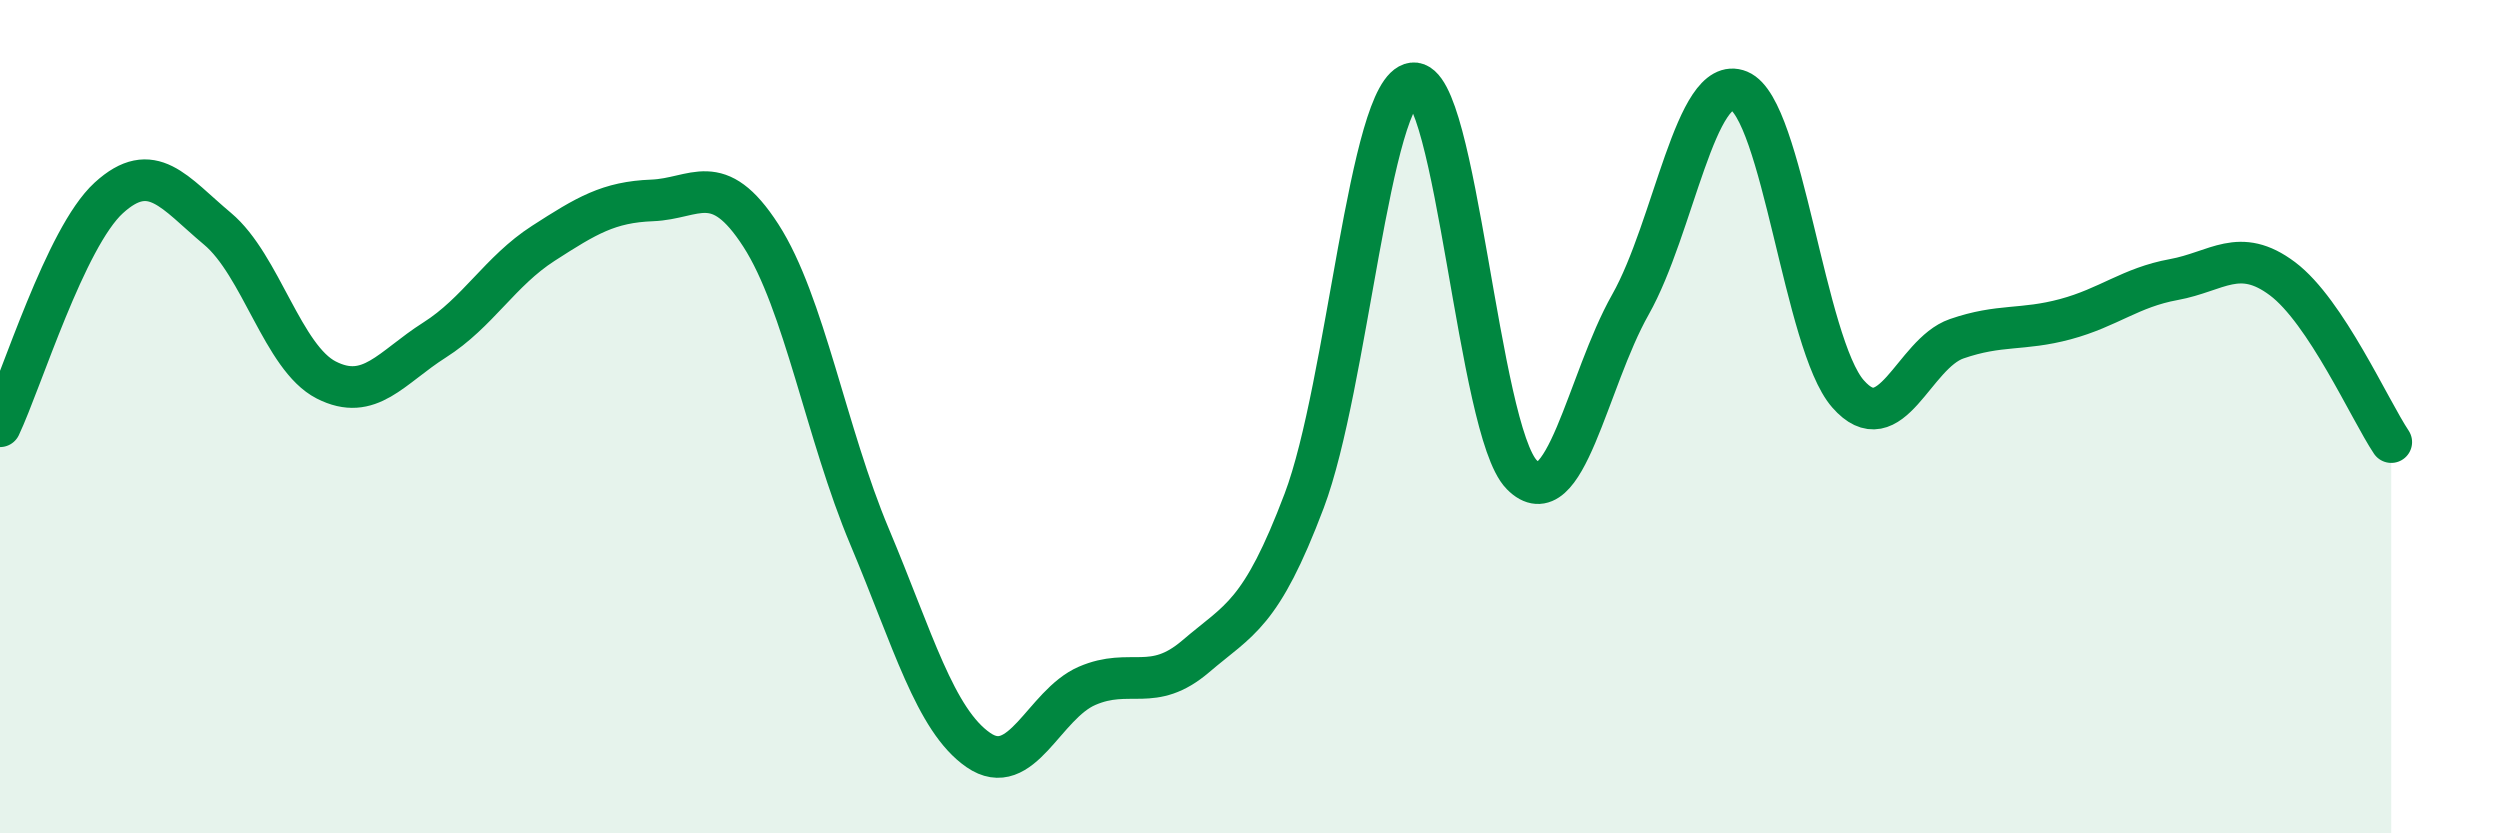
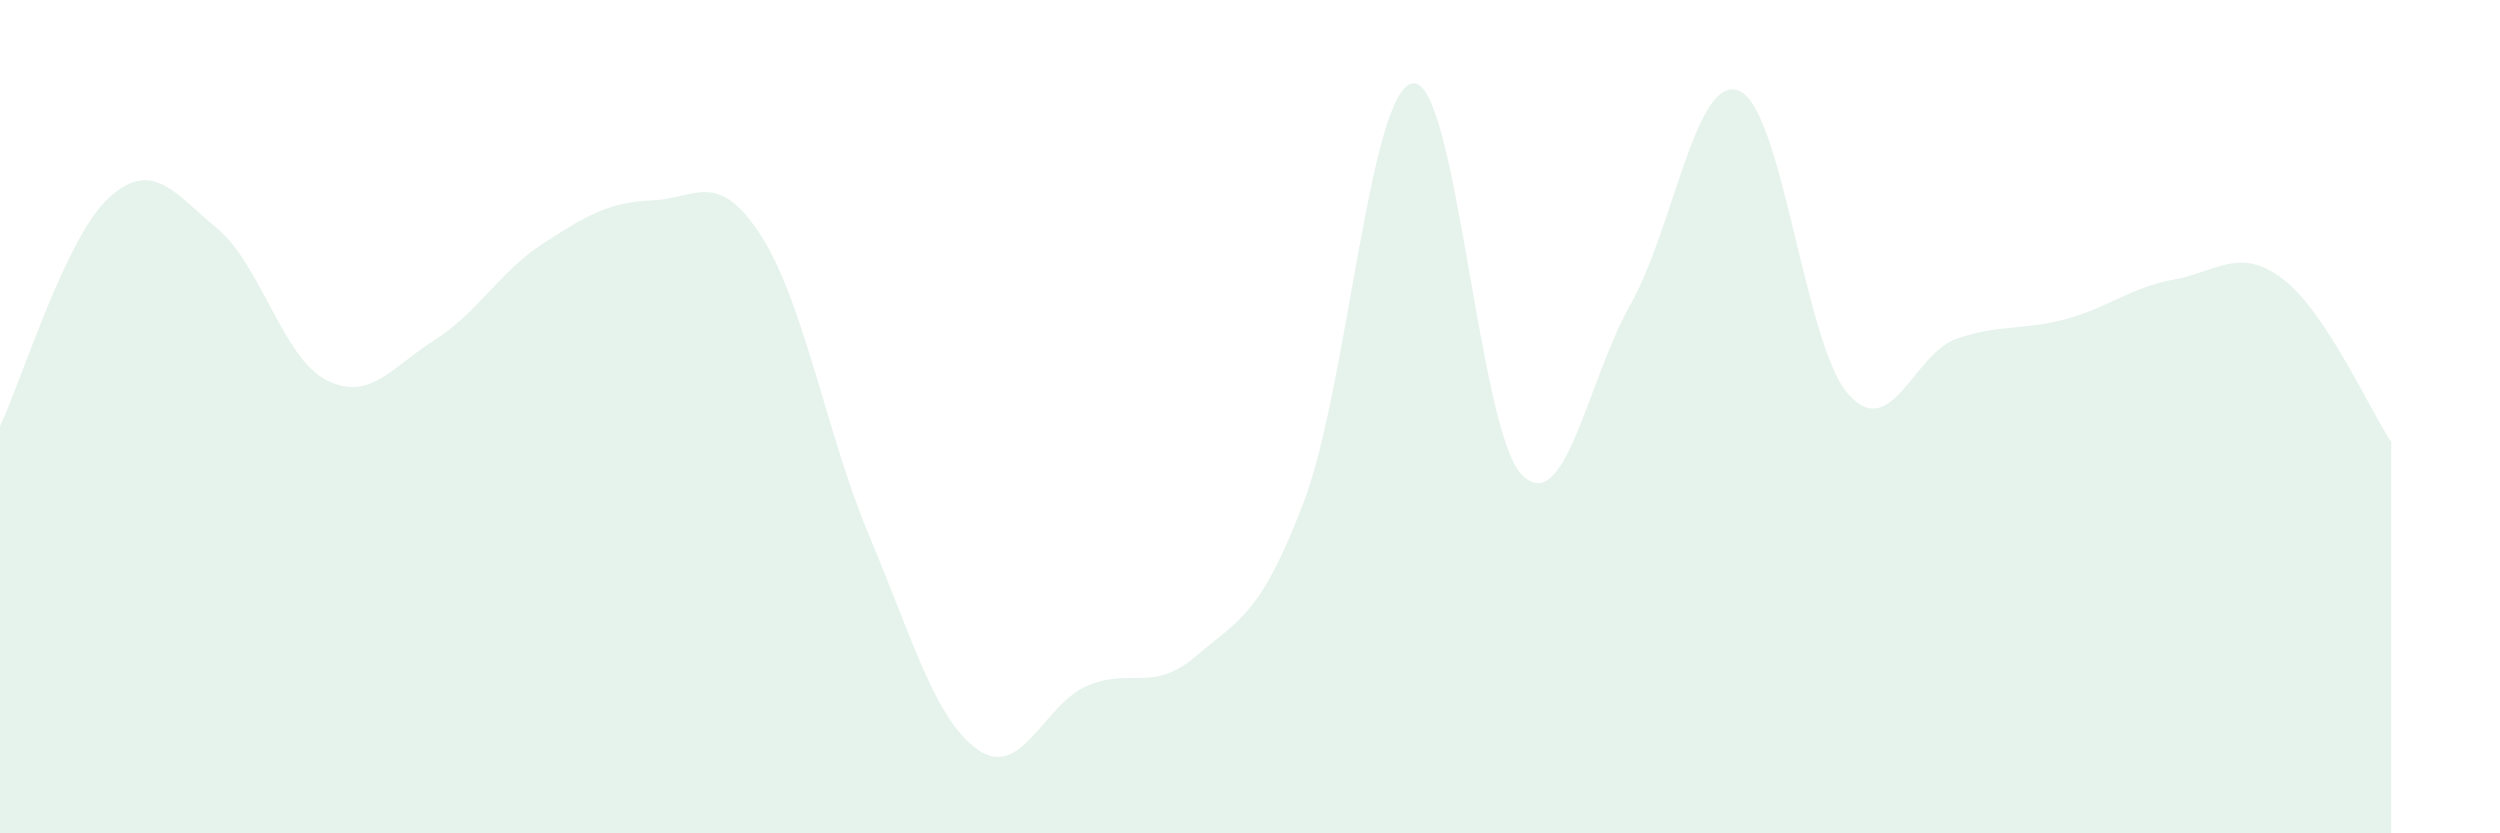
<svg xmlns="http://www.w3.org/2000/svg" width="60" height="20" viewBox="0 0 60 20">
  <path d="M 0,10.23 C 0.52,9.13 1.57,5.7 2.61,4.75 C 3.65,3.8 4.18,4.62 5.22,5.49 C 6.26,6.36 6.79,8.59 7.83,9.12 C 8.87,9.65 9.39,8.82 10.43,8.16 C 11.47,7.5 12,6.51 13.04,5.84 C 14.08,5.17 14.61,4.85 15.65,4.81 C 16.69,4.77 17.22,4.04 18.26,5.65 C 19.3,7.26 19.83,10.41 20.87,12.88 C 21.91,15.35 22.44,17.28 23.48,18 C 24.52,18.72 25.05,16.91 26.09,16.46 C 27.13,16.01 27.66,16.64 28.7,15.75 C 29.74,14.86 30.26,14.77 31.3,12.02 C 32.34,9.27 32.87,2.13 33.91,2 C 34.95,1.87 35.48,10.33 36.52,11.39 C 37.56,12.45 38.09,9.15 39.13,7.31 C 40.17,5.47 40.7,1.75 41.74,2.18 C 42.78,2.61 43.31,8.26 44.35,9.45 C 45.39,10.64 45.92,8.49 46.96,8.13 C 48,7.77 48.53,7.94 49.57,7.66 C 50.61,7.38 51.13,6.9 52.17,6.71 C 53.21,6.52 53.74,5.91 54.78,6.69 C 55.82,7.47 56.87,9.83 57.39,10.61L57.39 20L0 20Z" fill="#008740" opacity="0.1" stroke-linecap="round" stroke-linejoin="round" />
-   <path d="M 0,10.23 C 0.52,9.13 1.57,5.7 2.61,4.75 C 3.65,3.8 4.18,4.62 5.22,5.49 C 6.26,6.36 6.79,8.59 7.83,9.12 C 8.87,9.65 9.39,8.82 10.43,8.16 C 11.47,7.5 12,6.51 13.04,5.84 C 14.08,5.17 14.61,4.85 15.65,4.81 C 16.69,4.77 17.22,4.04 18.26,5.65 C 19.3,7.26 19.83,10.41 20.87,12.88 C 21.91,15.35 22.44,17.28 23.48,18 C 24.52,18.72 25.05,16.91 26.09,16.46 C 27.13,16.01 27.66,16.64 28.7,15.75 C 29.74,14.86 30.26,14.77 31.3,12.02 C 32.34,9.27 32.87,2.13 33.91,2 C 34.95,1.87 35.48,10.33 36.52,11.39 C 37.56,12.45 38.09,9.15 39.13,7.31 C 40.17,5.47 40.7,1.75 41.74,2.18 C 42.78,2.61 43.31,8.26 44.35,9.45 C 45.39,10.64 45.92,8.49 46.96,8.13 C 48,7.77 48.53,7.94 49.57,7.66 C 50.61,7.38 51.13,6.9 52.17,6.71 C 53.21,6.52 53.74,5.91 54.78,6.69 C 55.82,7.47 56.87,9.83 57.39,10.61" stroke="#008740" stroke-width="1" fill="none" stroke-linecap="round" stroke-linejoin="round" />
</svg>